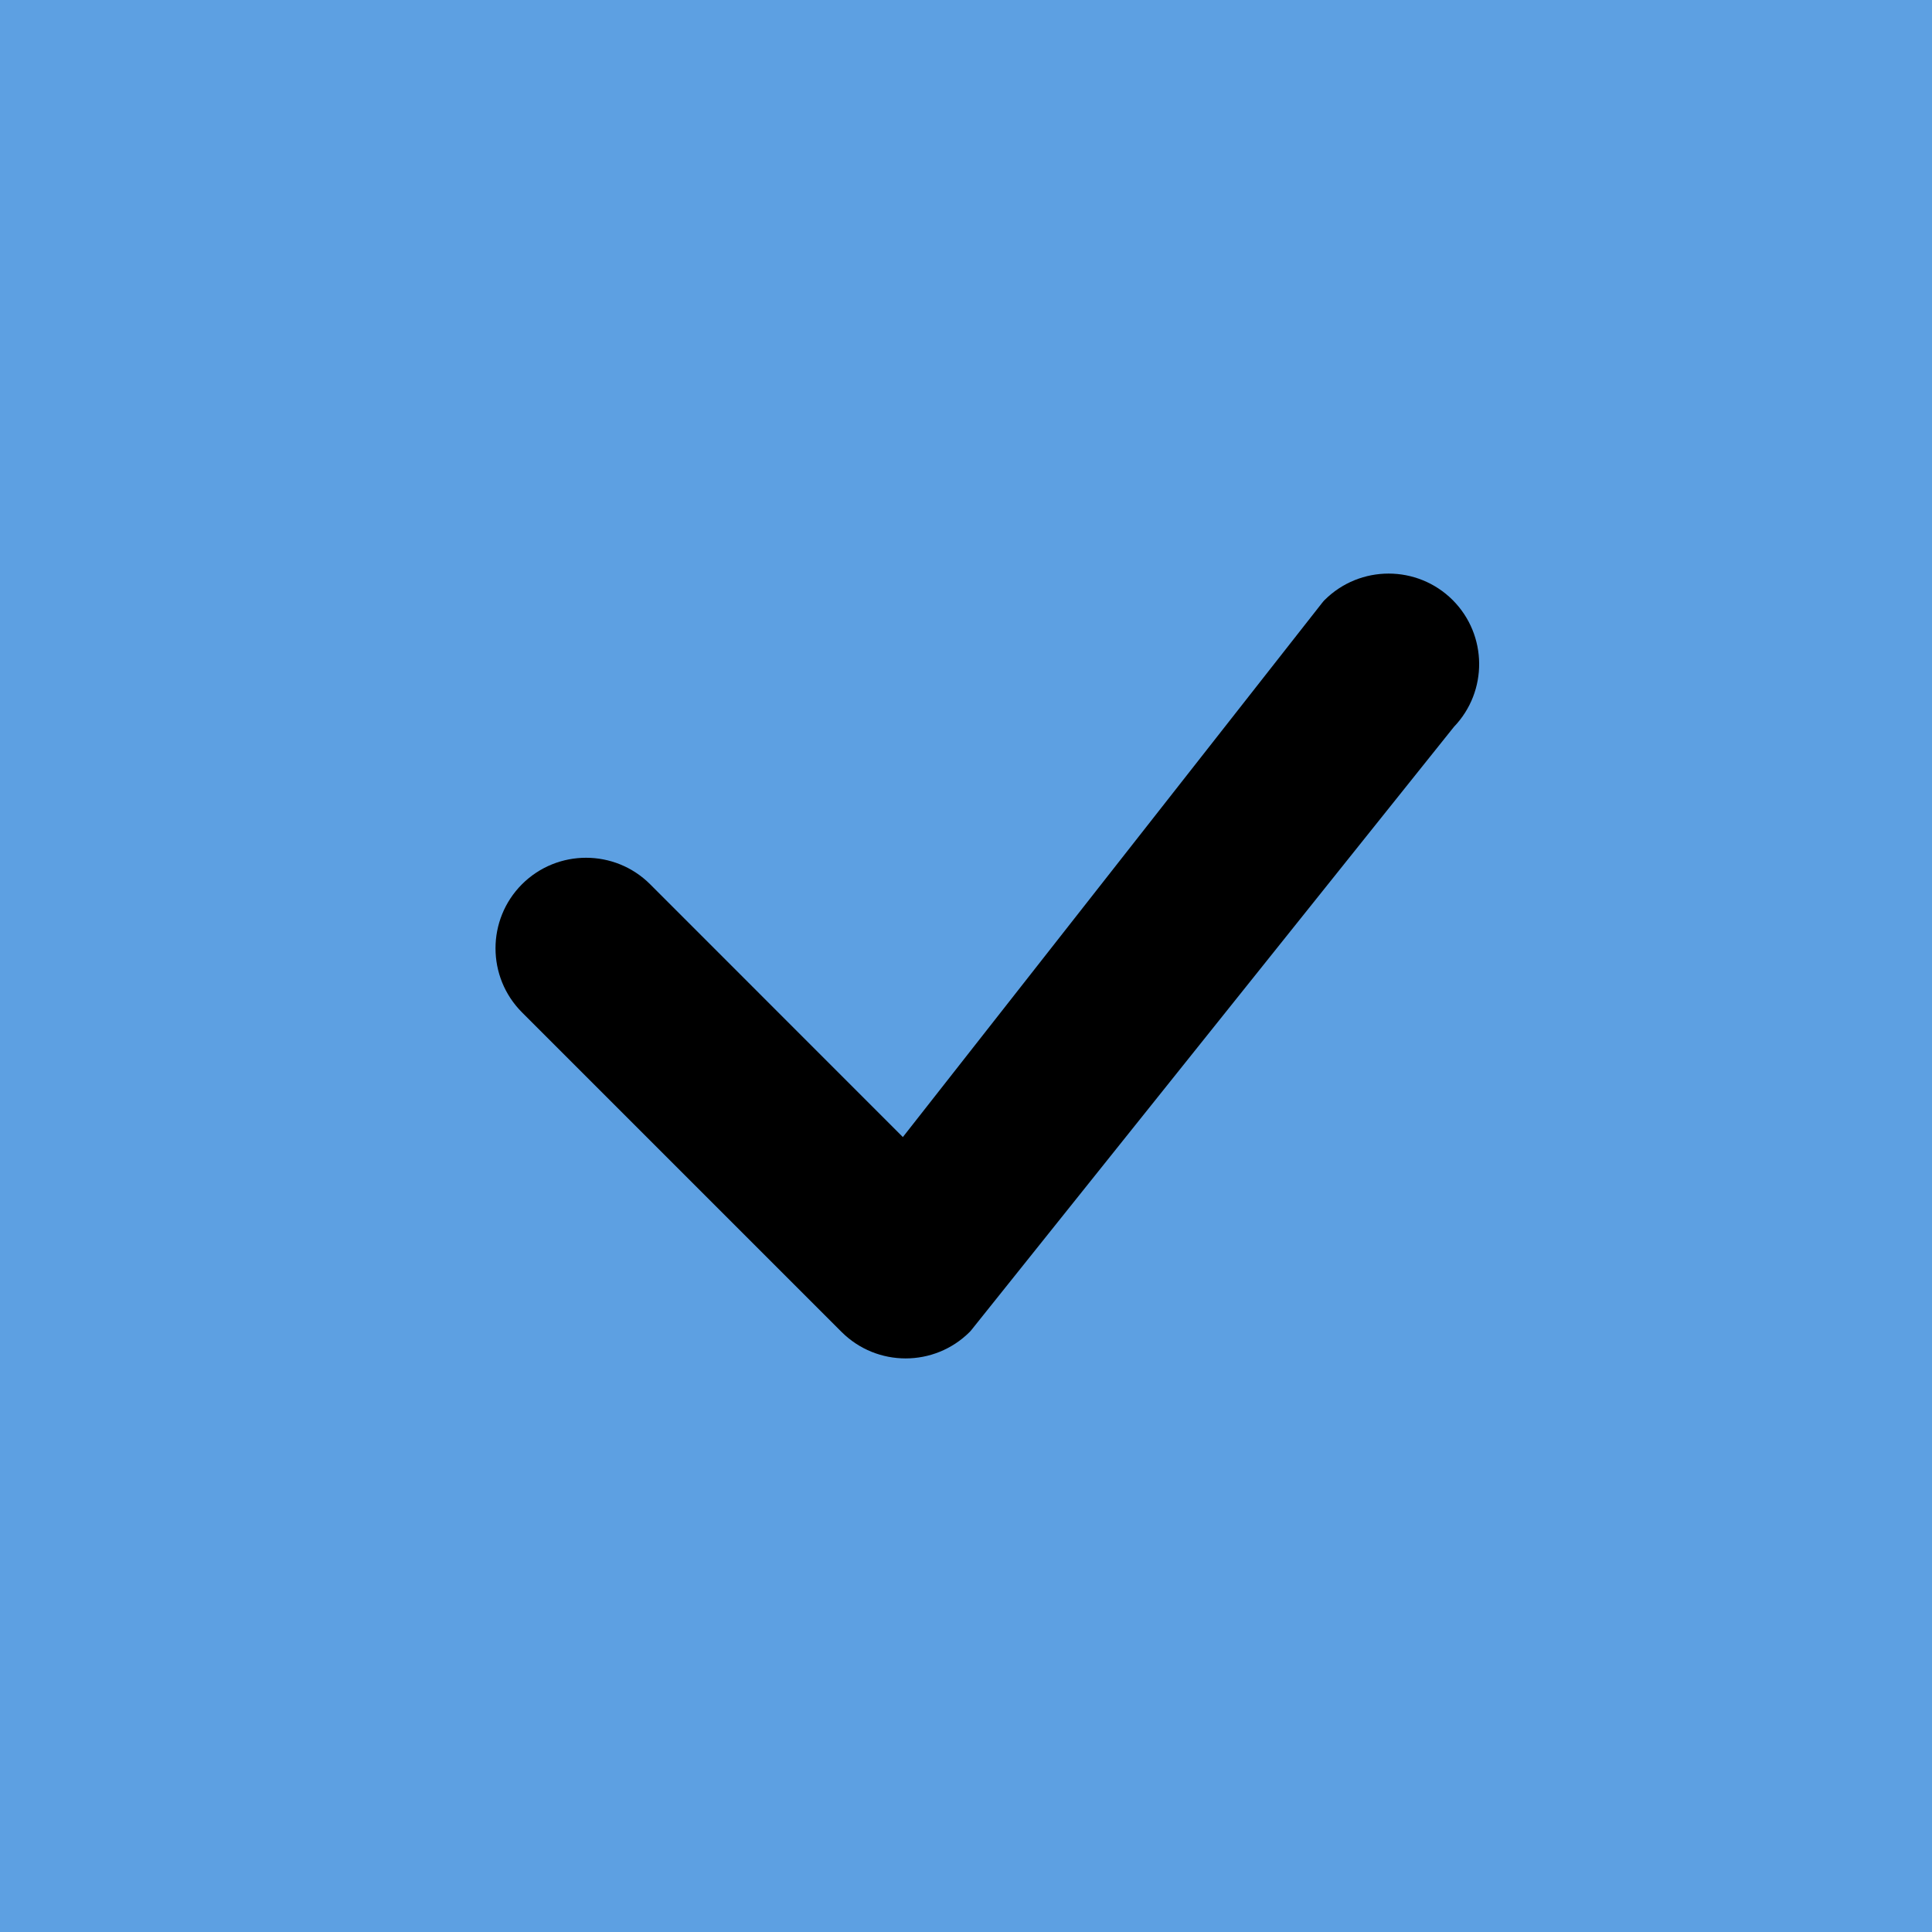
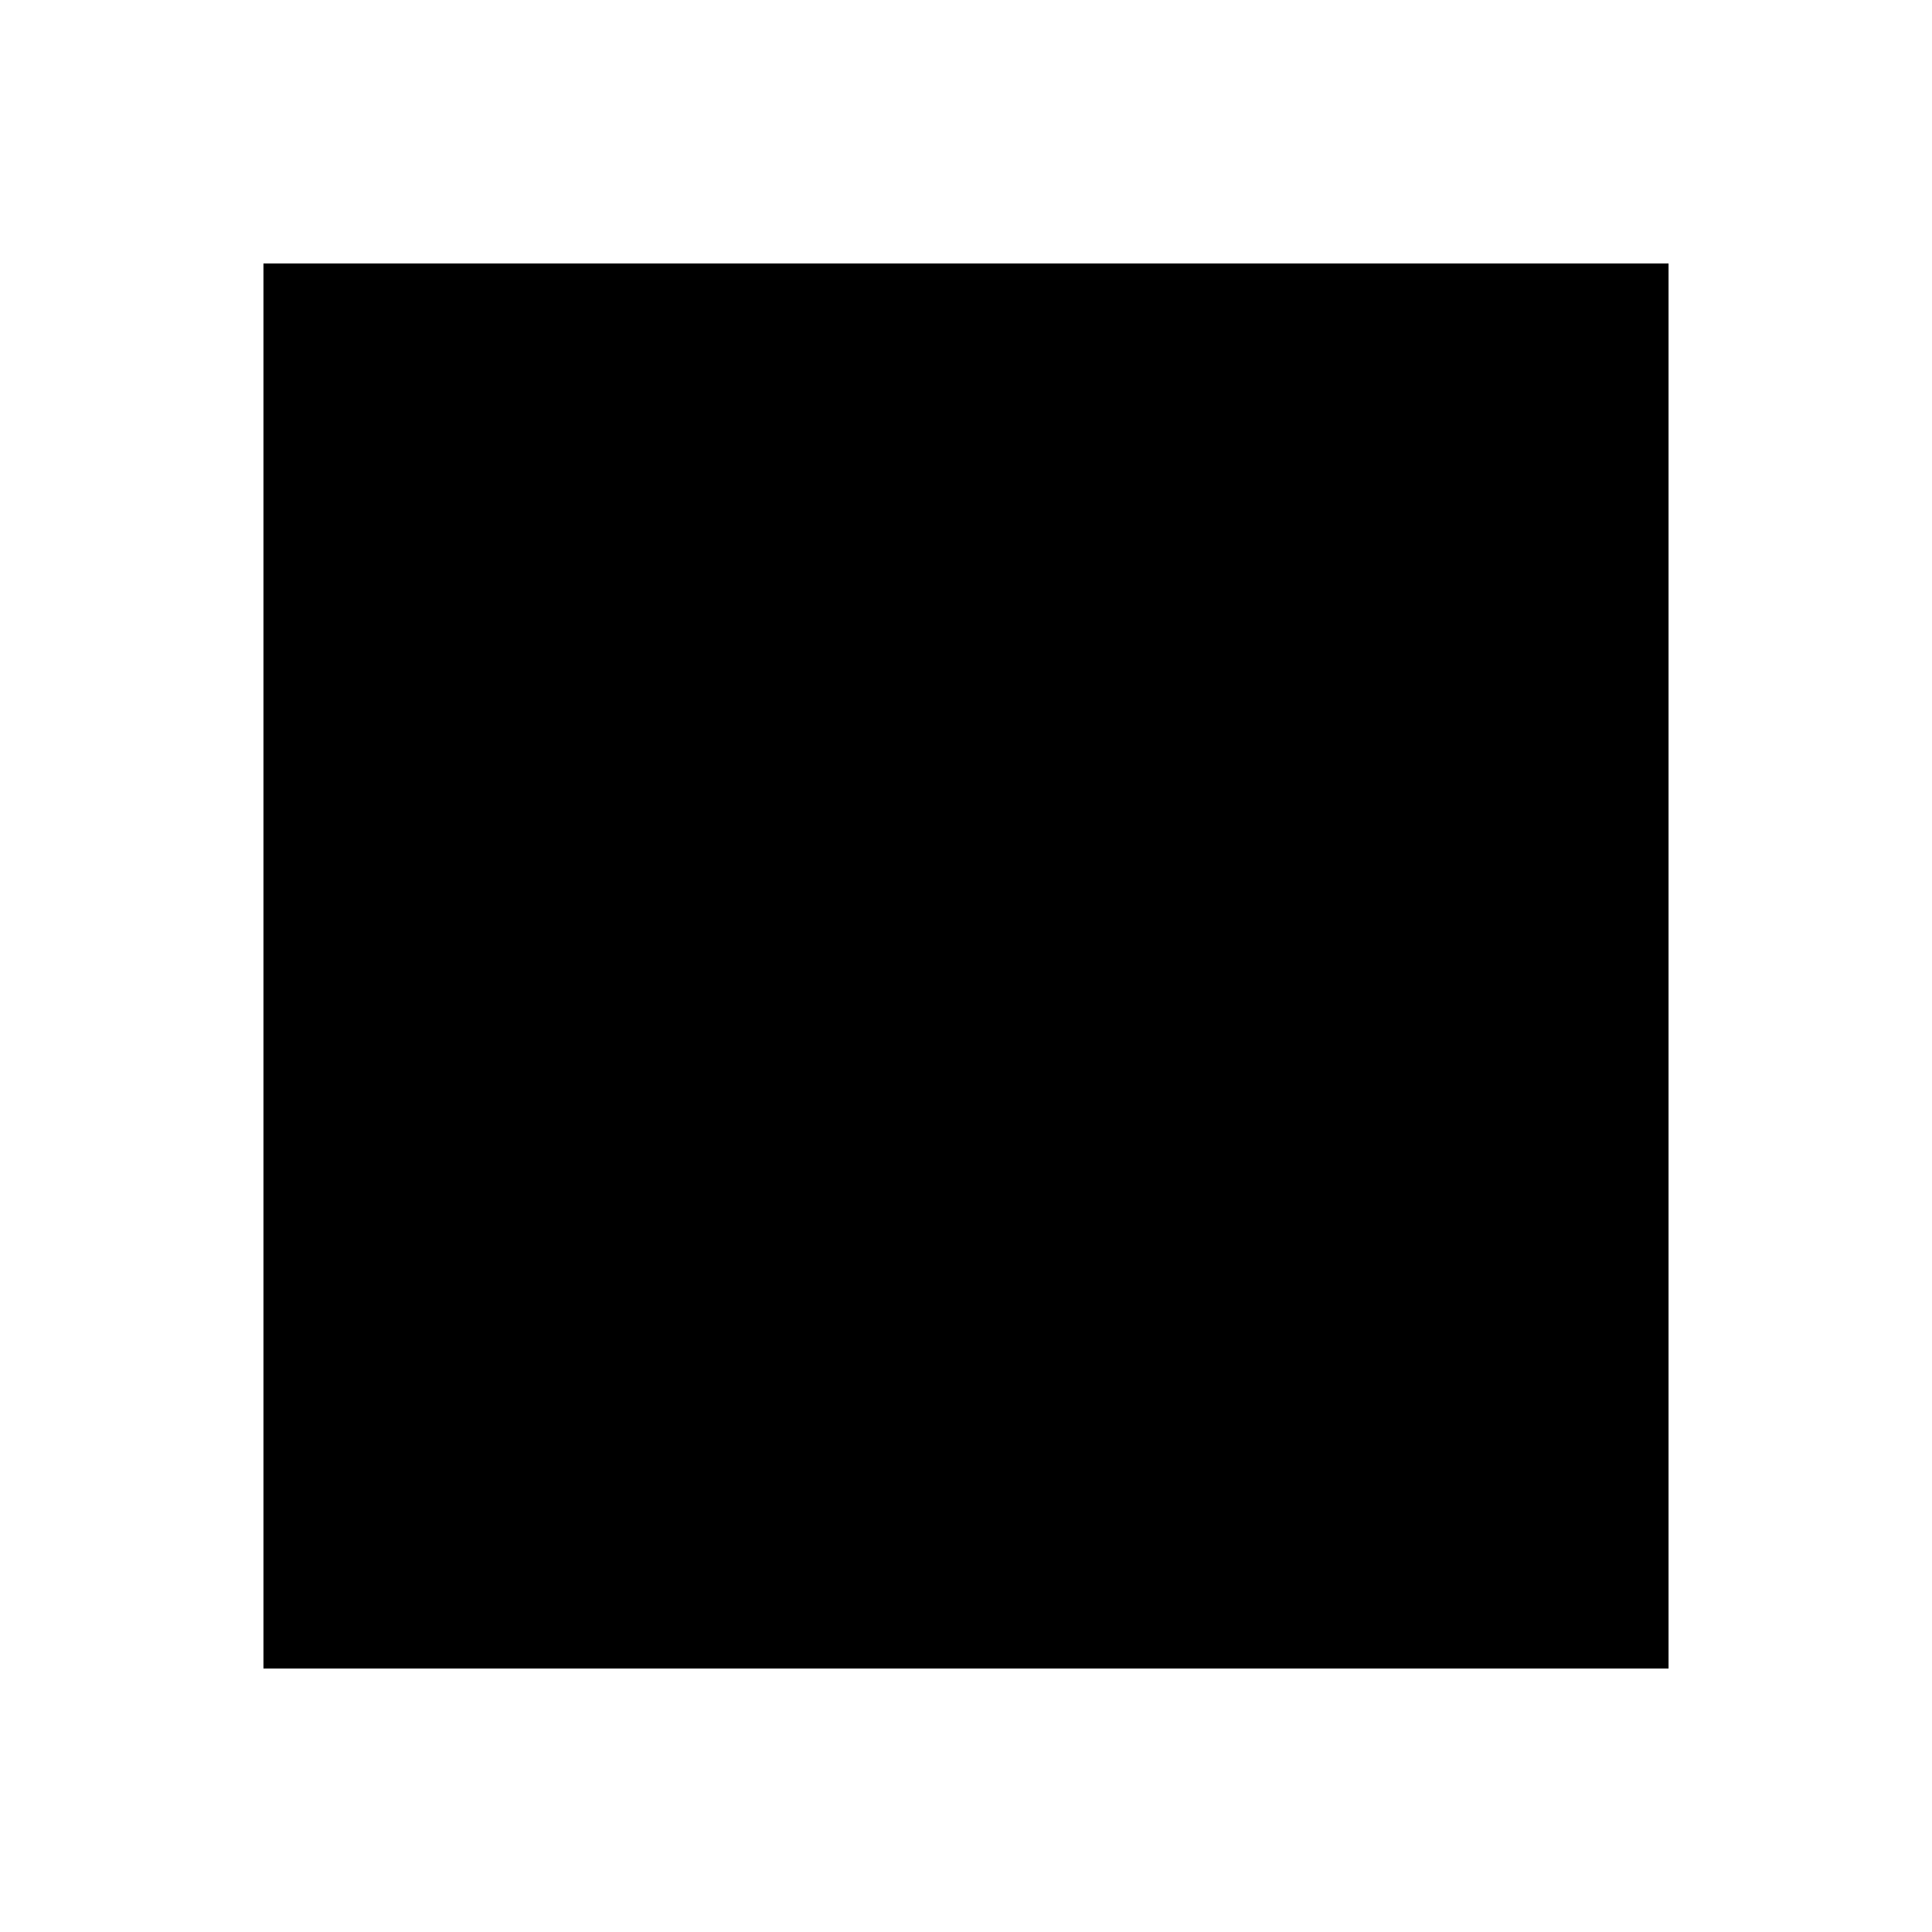
<svg xmlns="http://www.w3.org/2000/svg" width="22" height="22" viewBox="0 0 22 22" fill="none">
  <g id="Group 2">
    <rect id="Rectangle 34" x="3" y="3" width="16" height="16" fill="black" />
-     <path id="Subtract" d="M0 -0V22H22V3.88622e-05L0 -0ZM16.542 6.833C16.939 7.231 16.944 7.873 16.556 8.277L11.067 15.138C11.059 15.148 11.051 15.158 11.042 15.167C10.639 15.569 9.986 15.569 9.583 15.167L5.944 11.528C5.542 11.125 5.542 10.472 5.944 10.069C6.347 9.667 7 9.667 7.403 10.069L10.281 12.948L15.056 6.864C15.064 6.853 15.074 6.843 15.083 6.833C15.486 6.431 16.139 6.431 16.542 6.833Z" fill="#5DA0E2" />
  </g>
</svg>